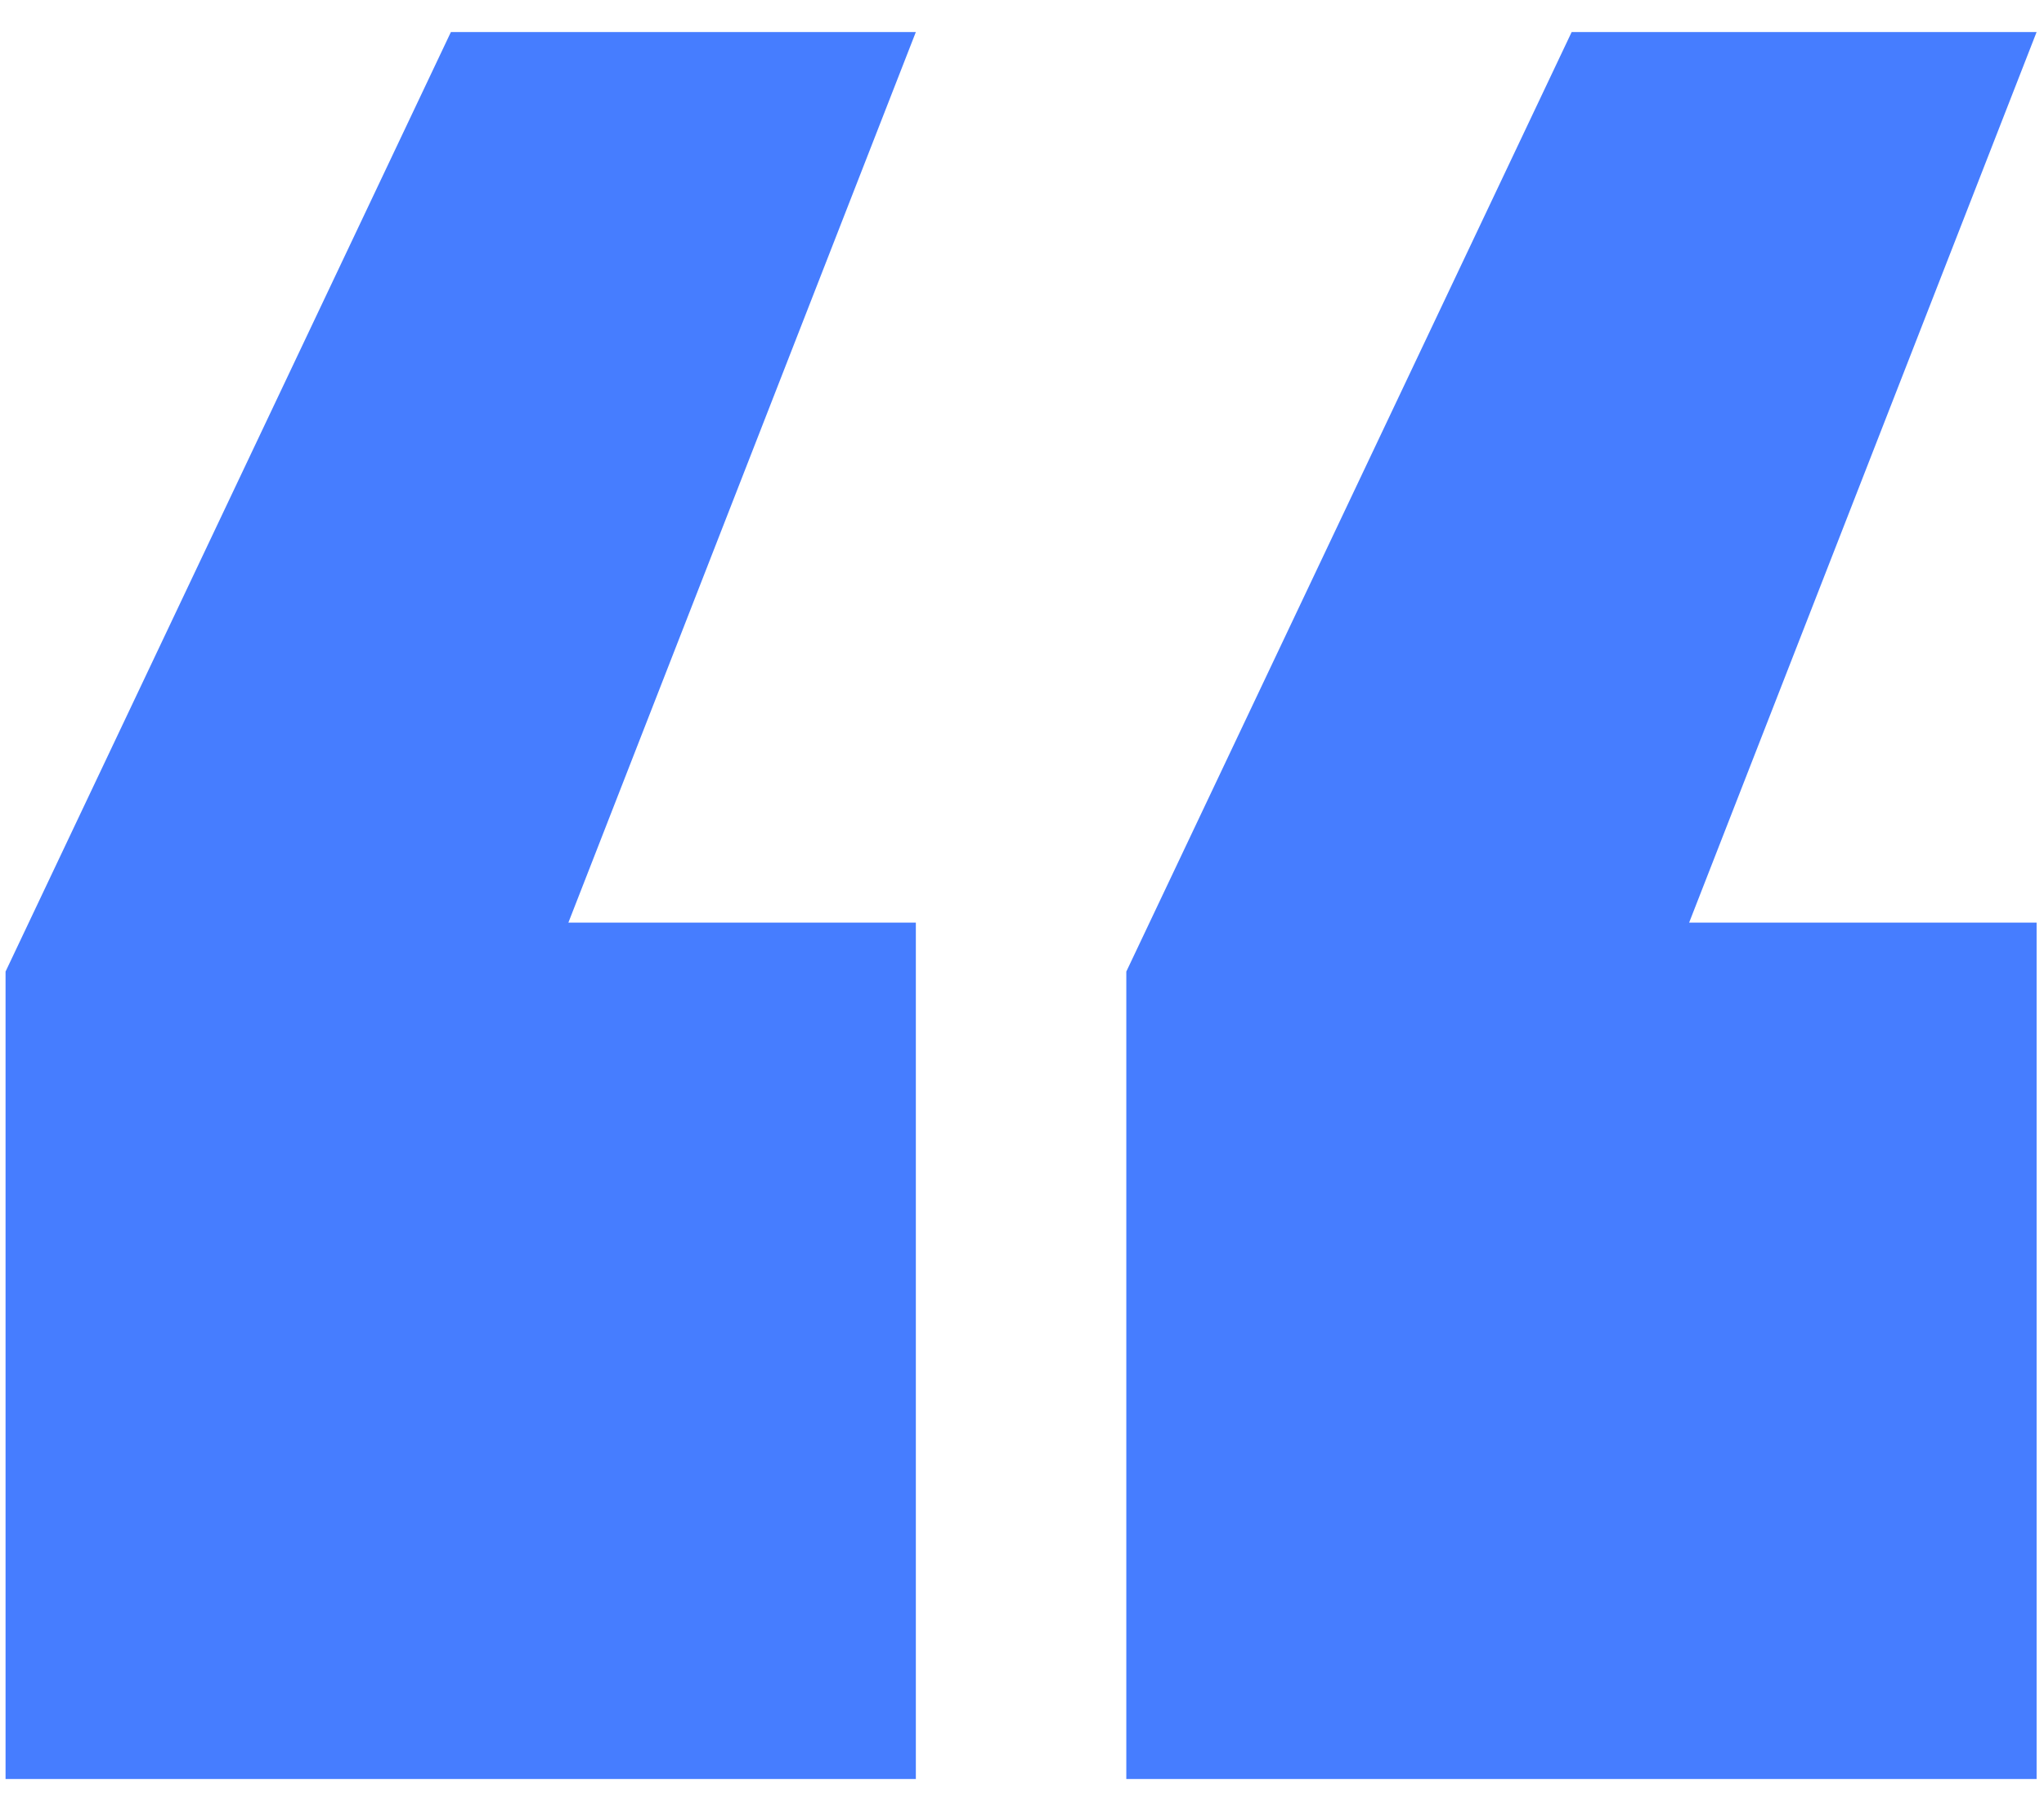
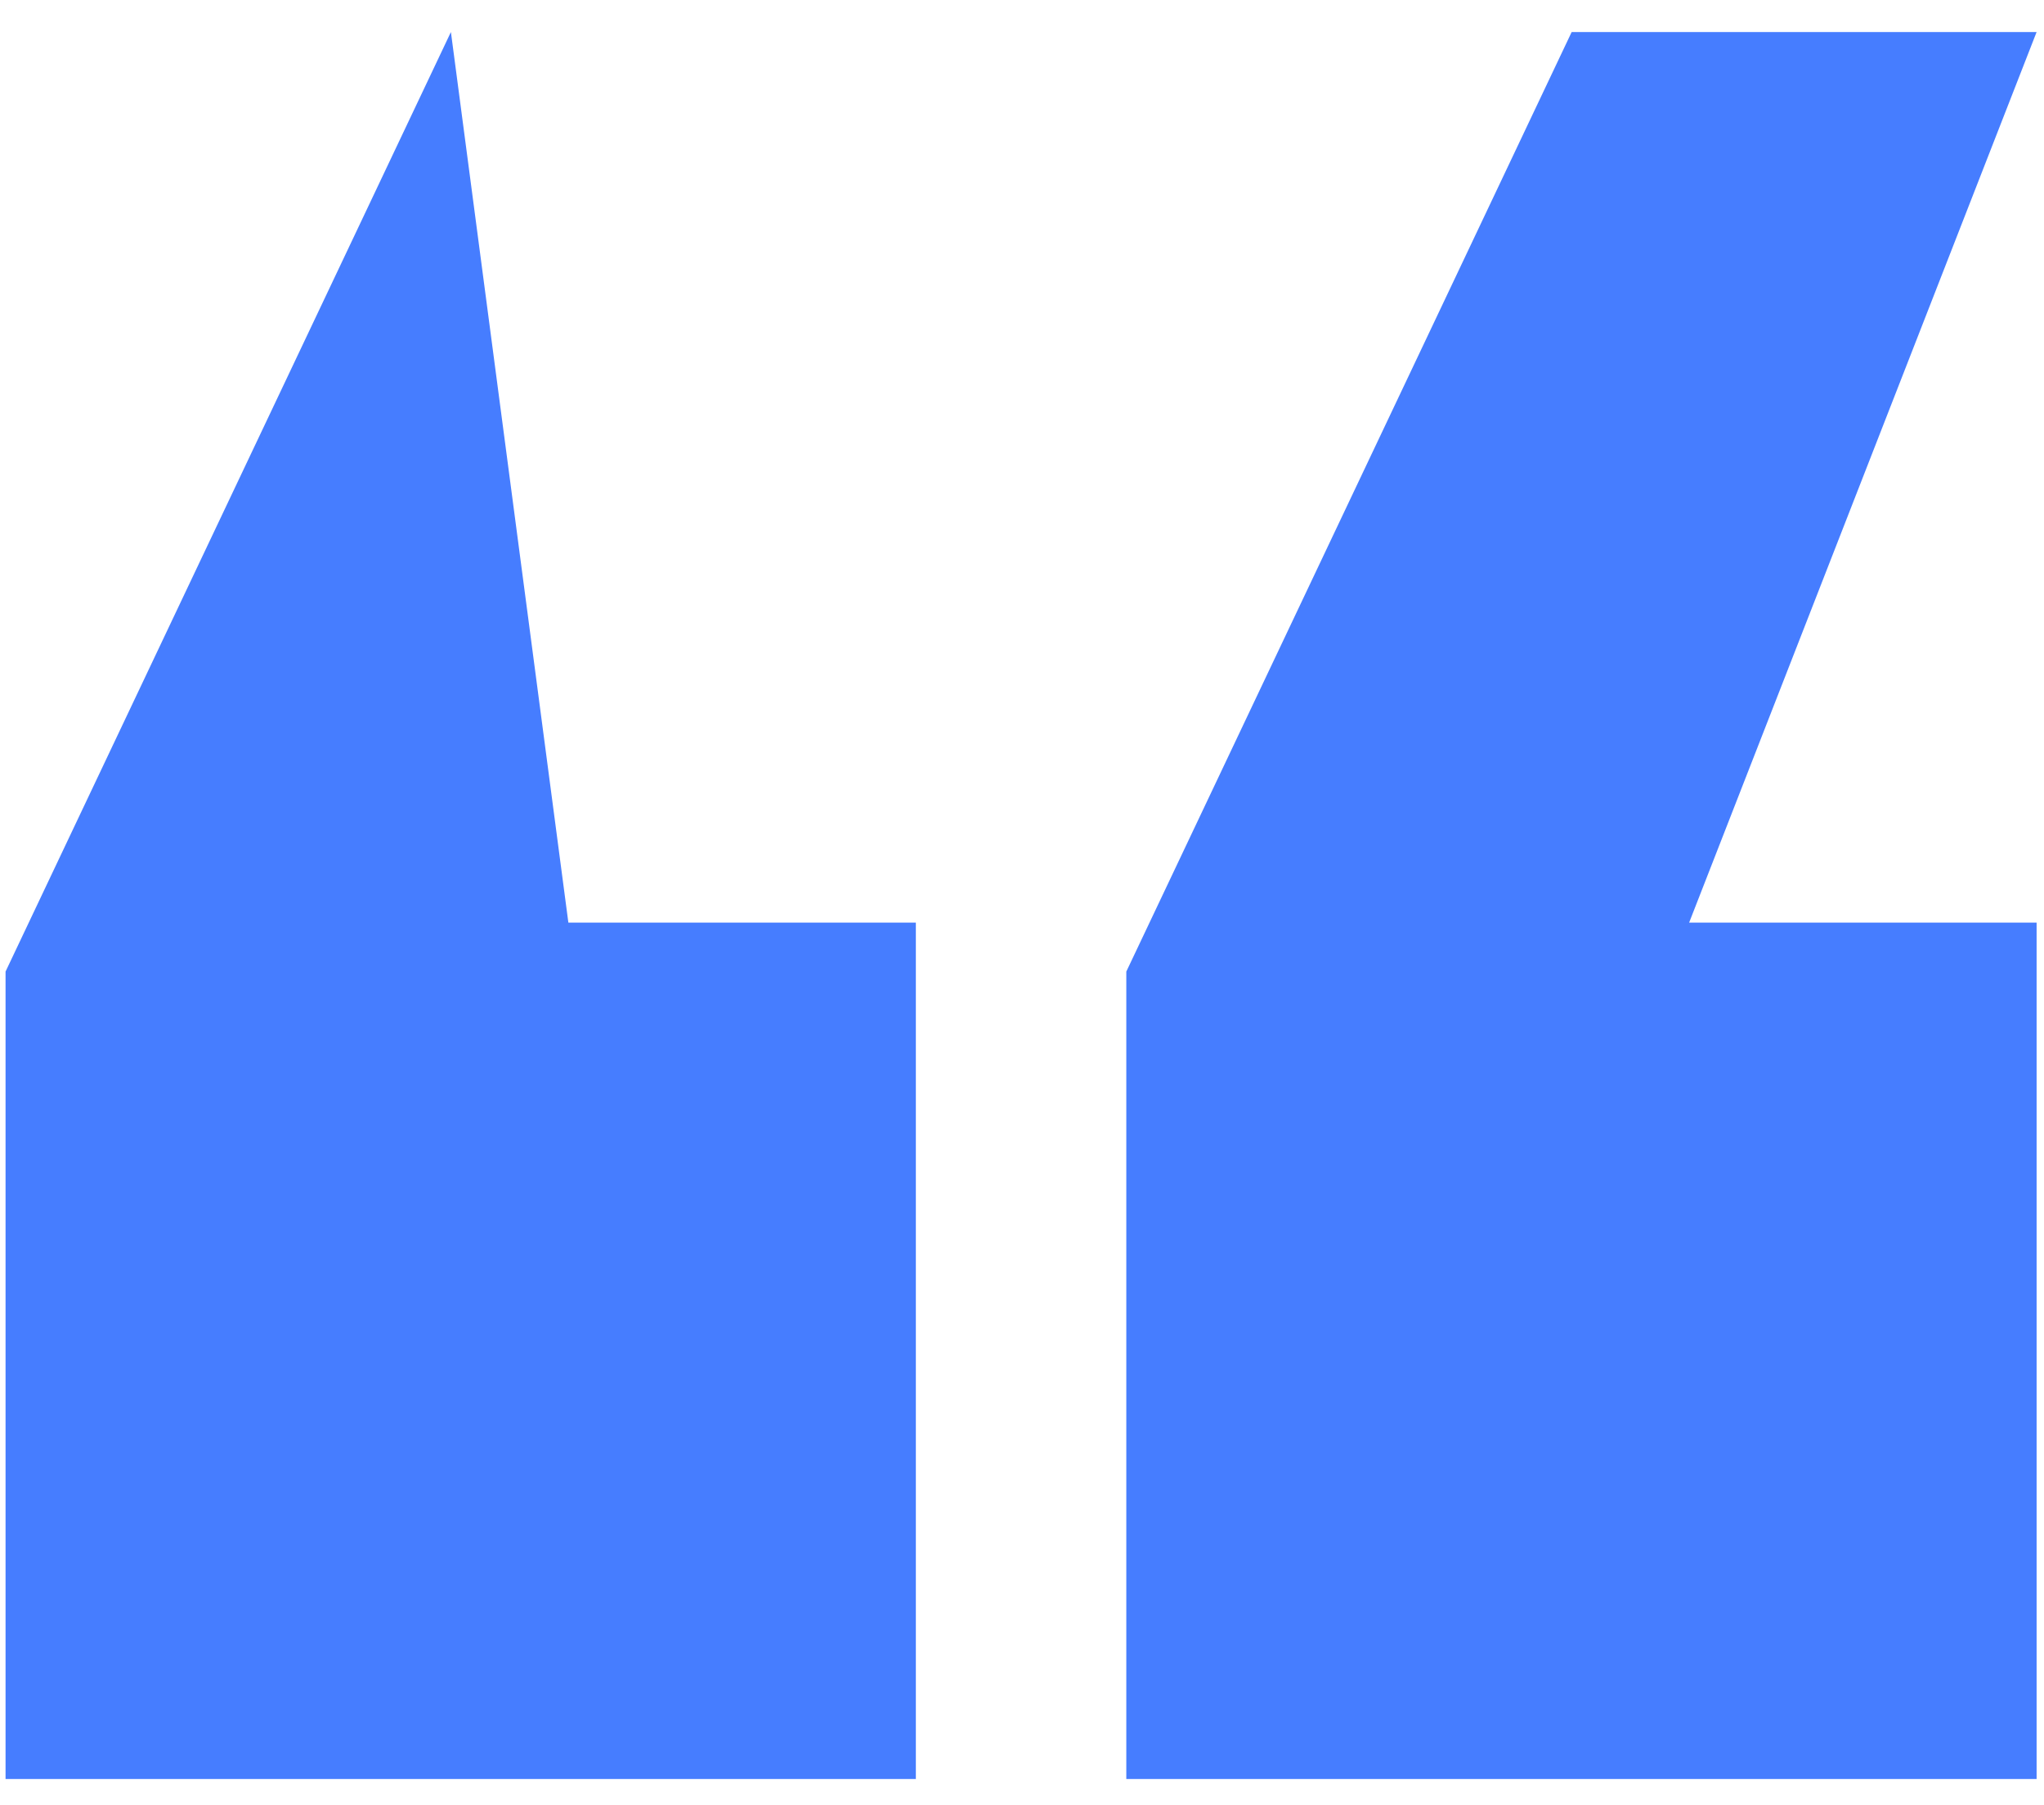
<svg xmlns="http://www.w3.org/2000/svg" width="60" height="53" viewBox="0 0 60 53" fill="none">
-   <path d="M26.884 27.087V52.229H0.163V28.524L13.236 0.94H26.884L16.684 27.087H26.884ZM59.783 27.087V52.229H33.062V28.524L46.135 0.94H59.783L49.583 27.087H59.783Z" fill="#467DFF" />
+   <path d="M26.884 27.087V52.229H0.163V28.524L13.236 0.94L16.684 27.087H26.884ZM59.783 27.087V52.229H33.062V28.524L46.135 0.94H59.783L49.583 27.087H59.783Z" fill="#467DFF" />
</svg>